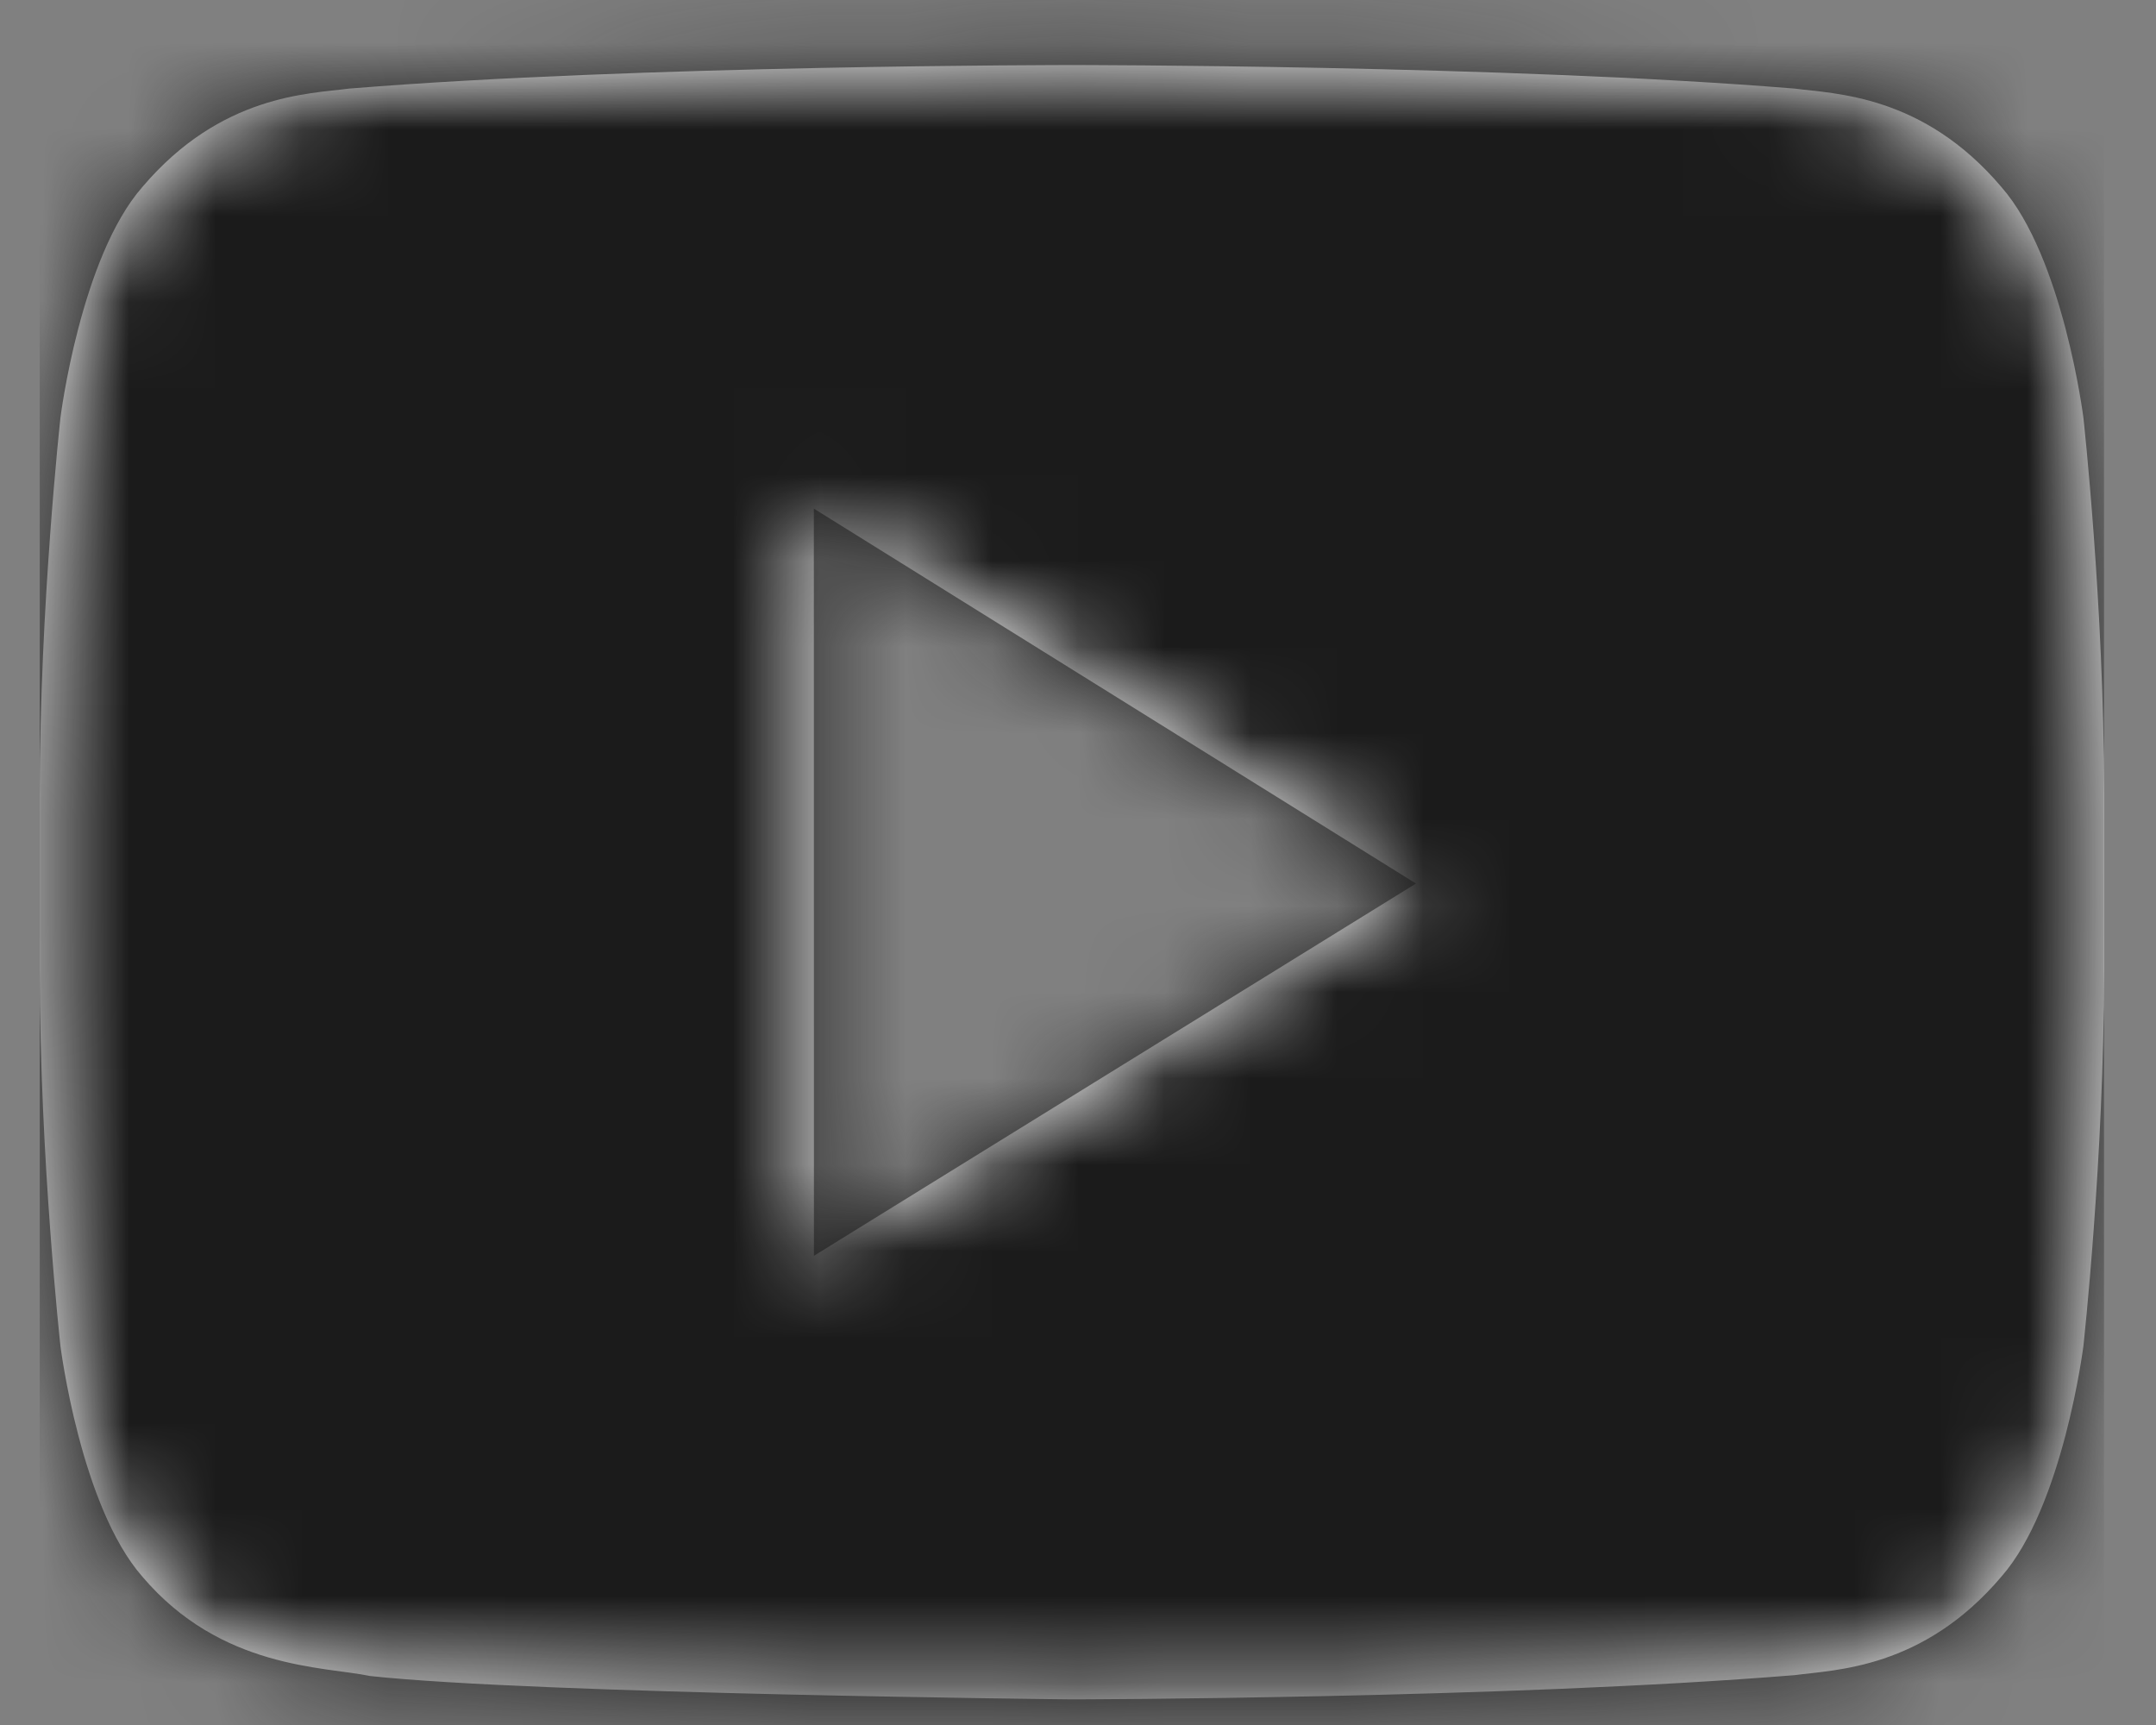
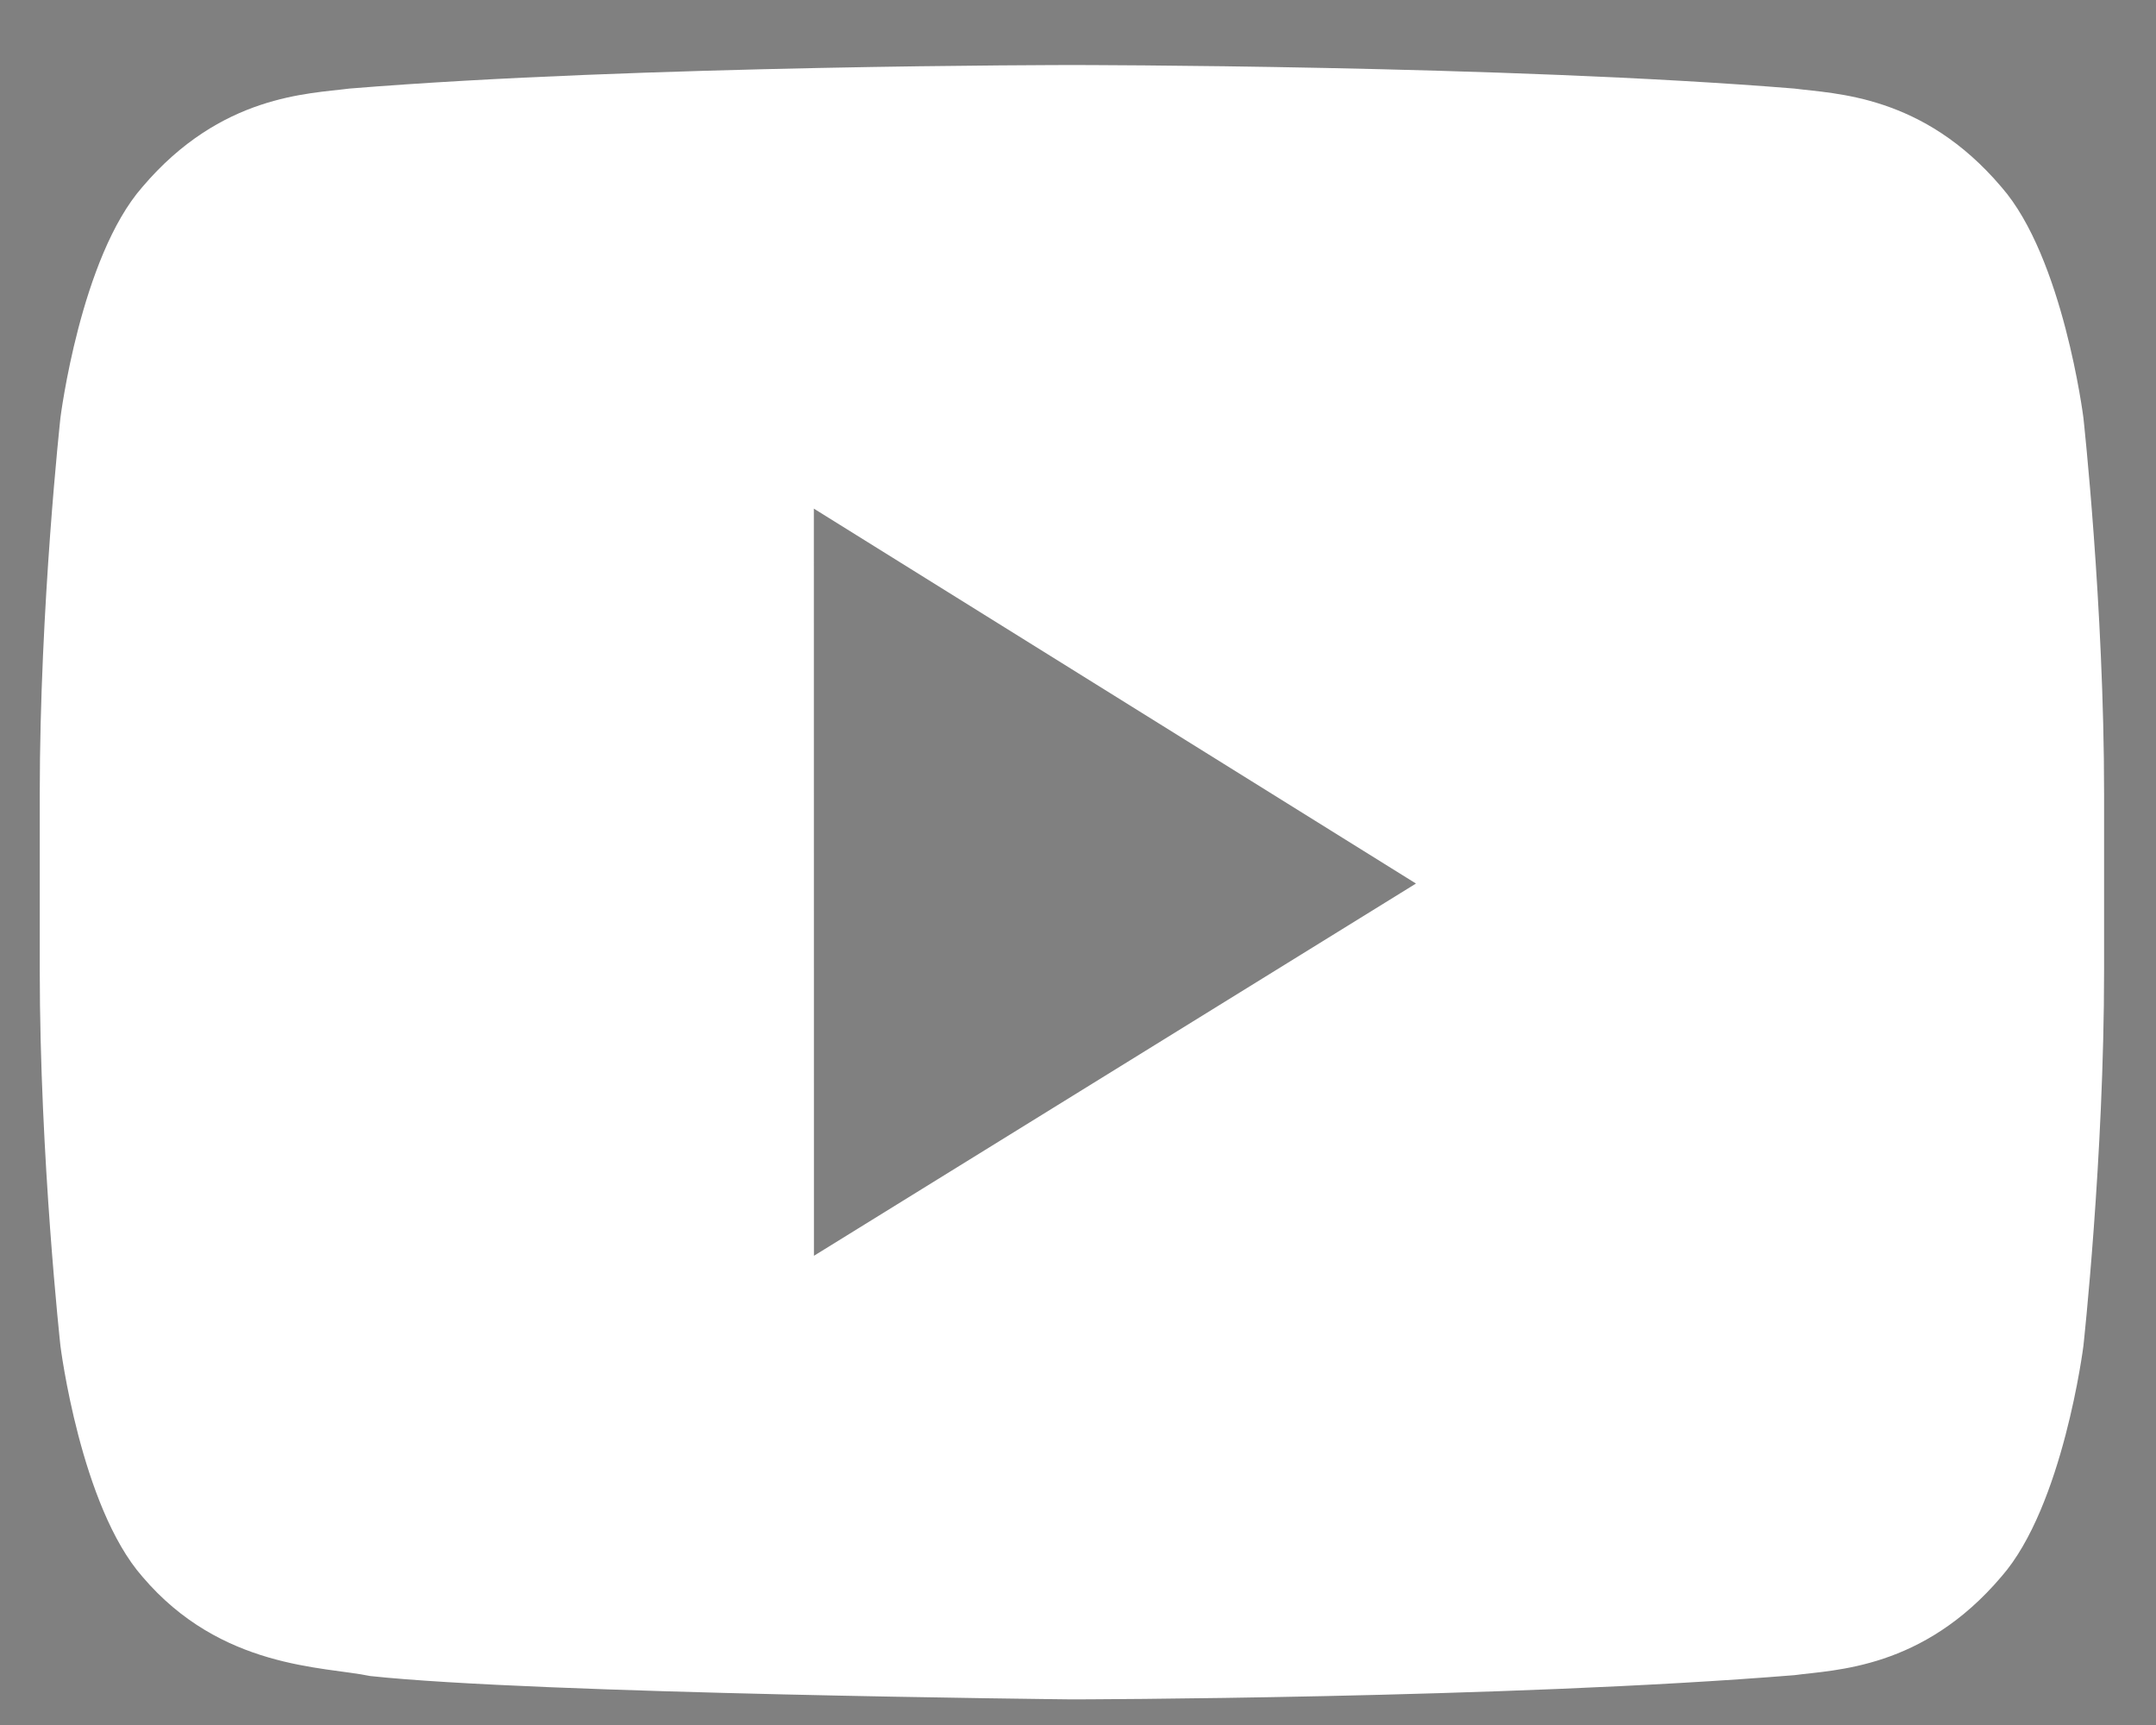
<svg xmlns="http://www.w3.org/2000/svg" width="25" height="20" viewBox="0 0 25 20" fill="none">
  <rect x="0" y="0" width="25" height="20" fill="#808080" stroke="none" />
  <path fill-rule="evenodd" clip-rule="evenodd" d="M9.438 14.56L9.437 5.897L16.419 10.244L9.438 14.56ZM24.158 4.842C24.158 4.842 23.924 2.985 23.207 2.168C22.296 1.094 21.276 1.089 20.809 1.027C17.459 0.754 12.435 0.754 12.435 0.754H12.424C12.424 0.754 7.4 0.754 4.05 1.027C3.582 1.089 2.563 1.094 1.651 2.168C0.934 2.985 0.701 4.842 0.701 4.842C0.701 4.842 0.461 7.022 0.461 9.202V11.246C0.461 13.427 0.701 15.607 0.701 15.607C0.701 15.607 0.934 17.463 1.651 18.28C2.563 19.354 3.759 19.32 4.291 19.432C6.206 19.639 12.43 19.703 12.43 19.703C12.43 19.703 17.459 19.695 20.809 19.422C21.276 19.359 22.296 19.354 23.207 18.28C23.924 17.463 24.158 15.607 24.158 15.607C24.158 15.607 24.398 13.427 24.398 11.246V9.202C24.398 7.022 24.158 4.842 24.158 4.842Z" fill="white" />
  <mask id="mask0_1_1152" style="mask-type:luminance" maskUnits="userSpaceOnUse" x="0" y="0" width="25" height="20">
    <path fill-rule="evenodd" clip-rule="evenodd" d="M9.438 14.56L9.437 5.897L16.419 10.244L9.438 14.56ZM24.158 4.842C24.158 4.842 23.924 2.985 23.207 2.168C22.296 1.094 21.276 1.089 20.809 1.027C17.459 0.754 12.435 0.754 12.435 0.754H12.424C12.424 0.754 7.4 0.754 4.05 1.027C3.582 1.089 2.563 1.094 1.651 2.168C0.934 2.985 0.701 4.842 0.701 4.842C0.701 4.842 0.461 7.022 0.461 9.202V11.246C0.461 13.427 0.701 15.607 0.701 15.607C0.701 15.607 0.934 17.463 1.651 18.28C2.563 19.354 3.759 19.32 4.291 19.432C6.206 19.639 12.43 19.703 12.43 19.703C12.43 19.703 17.459 19.695 20.809 19.422C21.276 19.359 22.296 19.354 23.207 18.28C23.924 17.463 24.158 15.607 24.158 15.607C24.158 15.607 24.398 13.427 24.398 11.246V9.202C24.398 7.022 24.158 4.842 24.158 4.842Z" fill="white" />
  </mask>
  <g mask="url(#mask0_1_1152)">
-     <rect x="0.461" y="-1.953" width="23.936" height="25.717" fill="#1B1B1B" />
-   </g>
+     </g>
</svg>